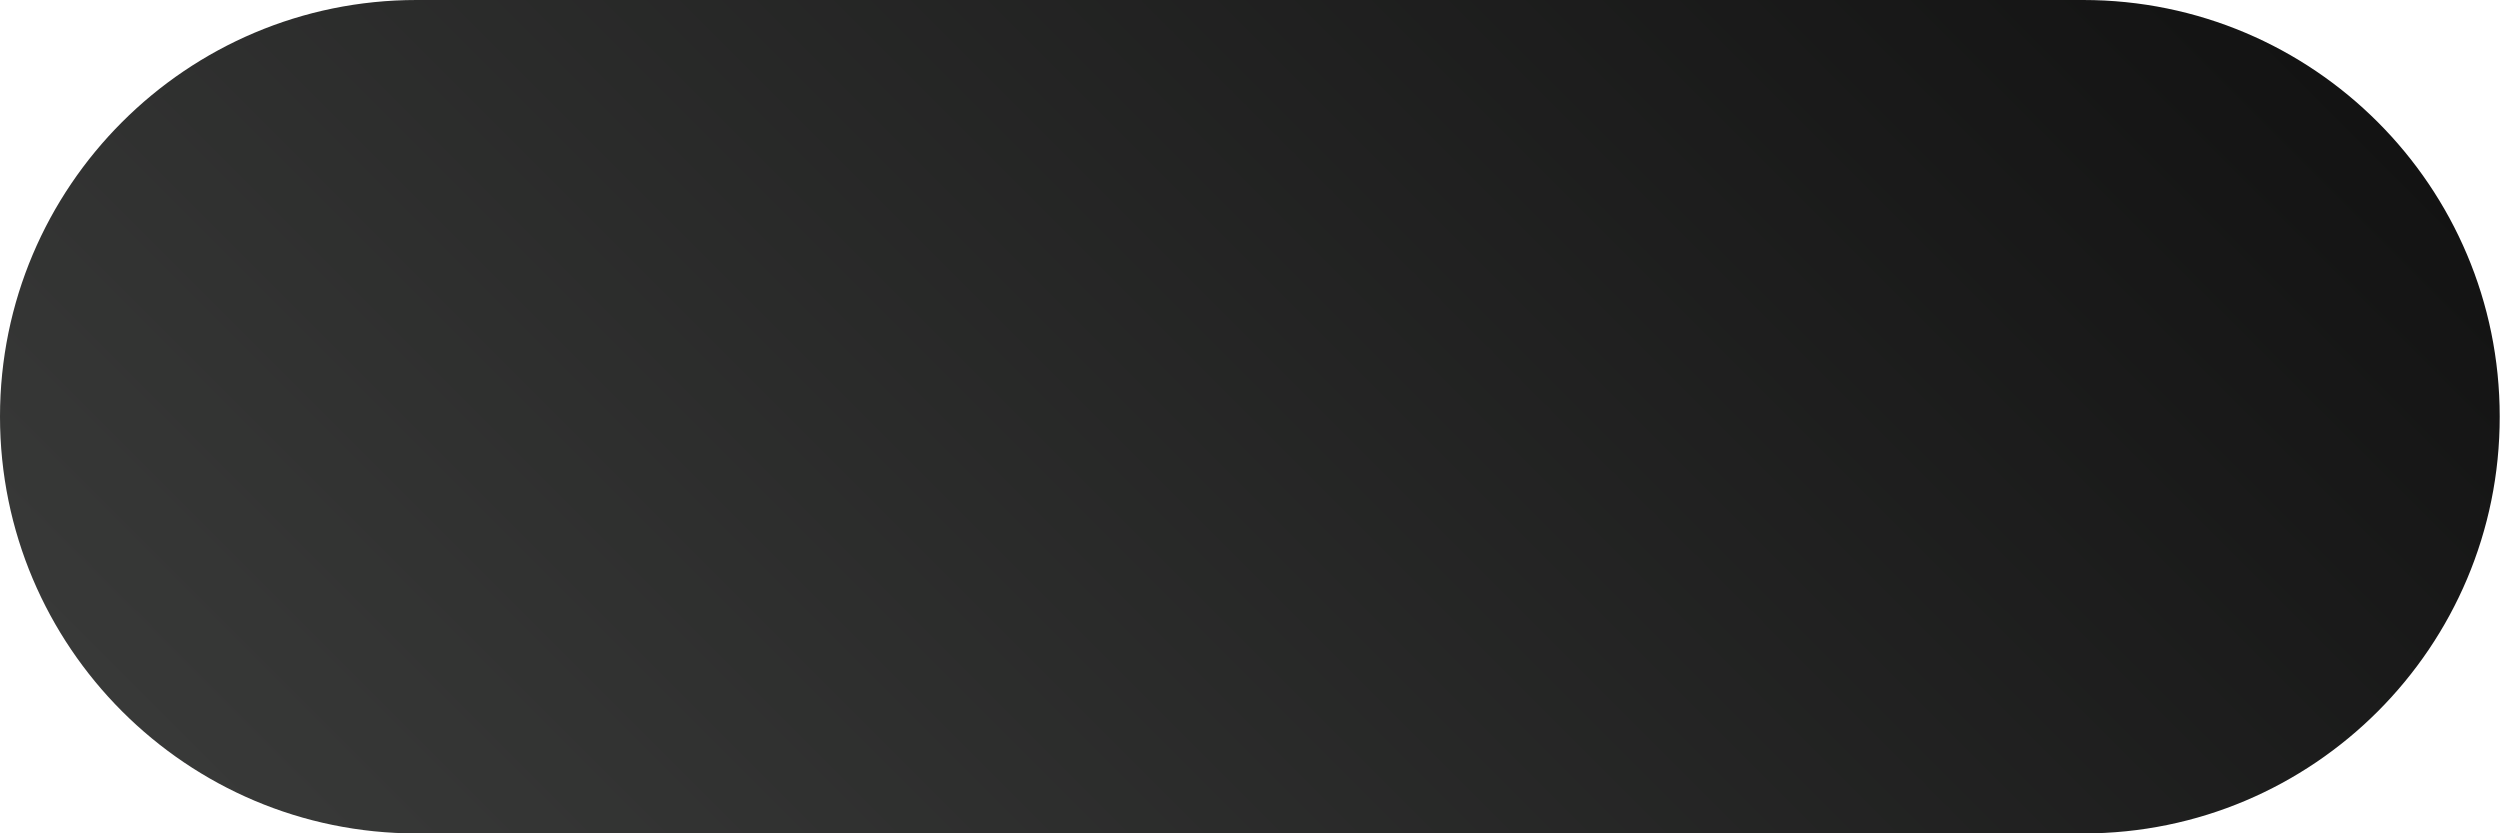
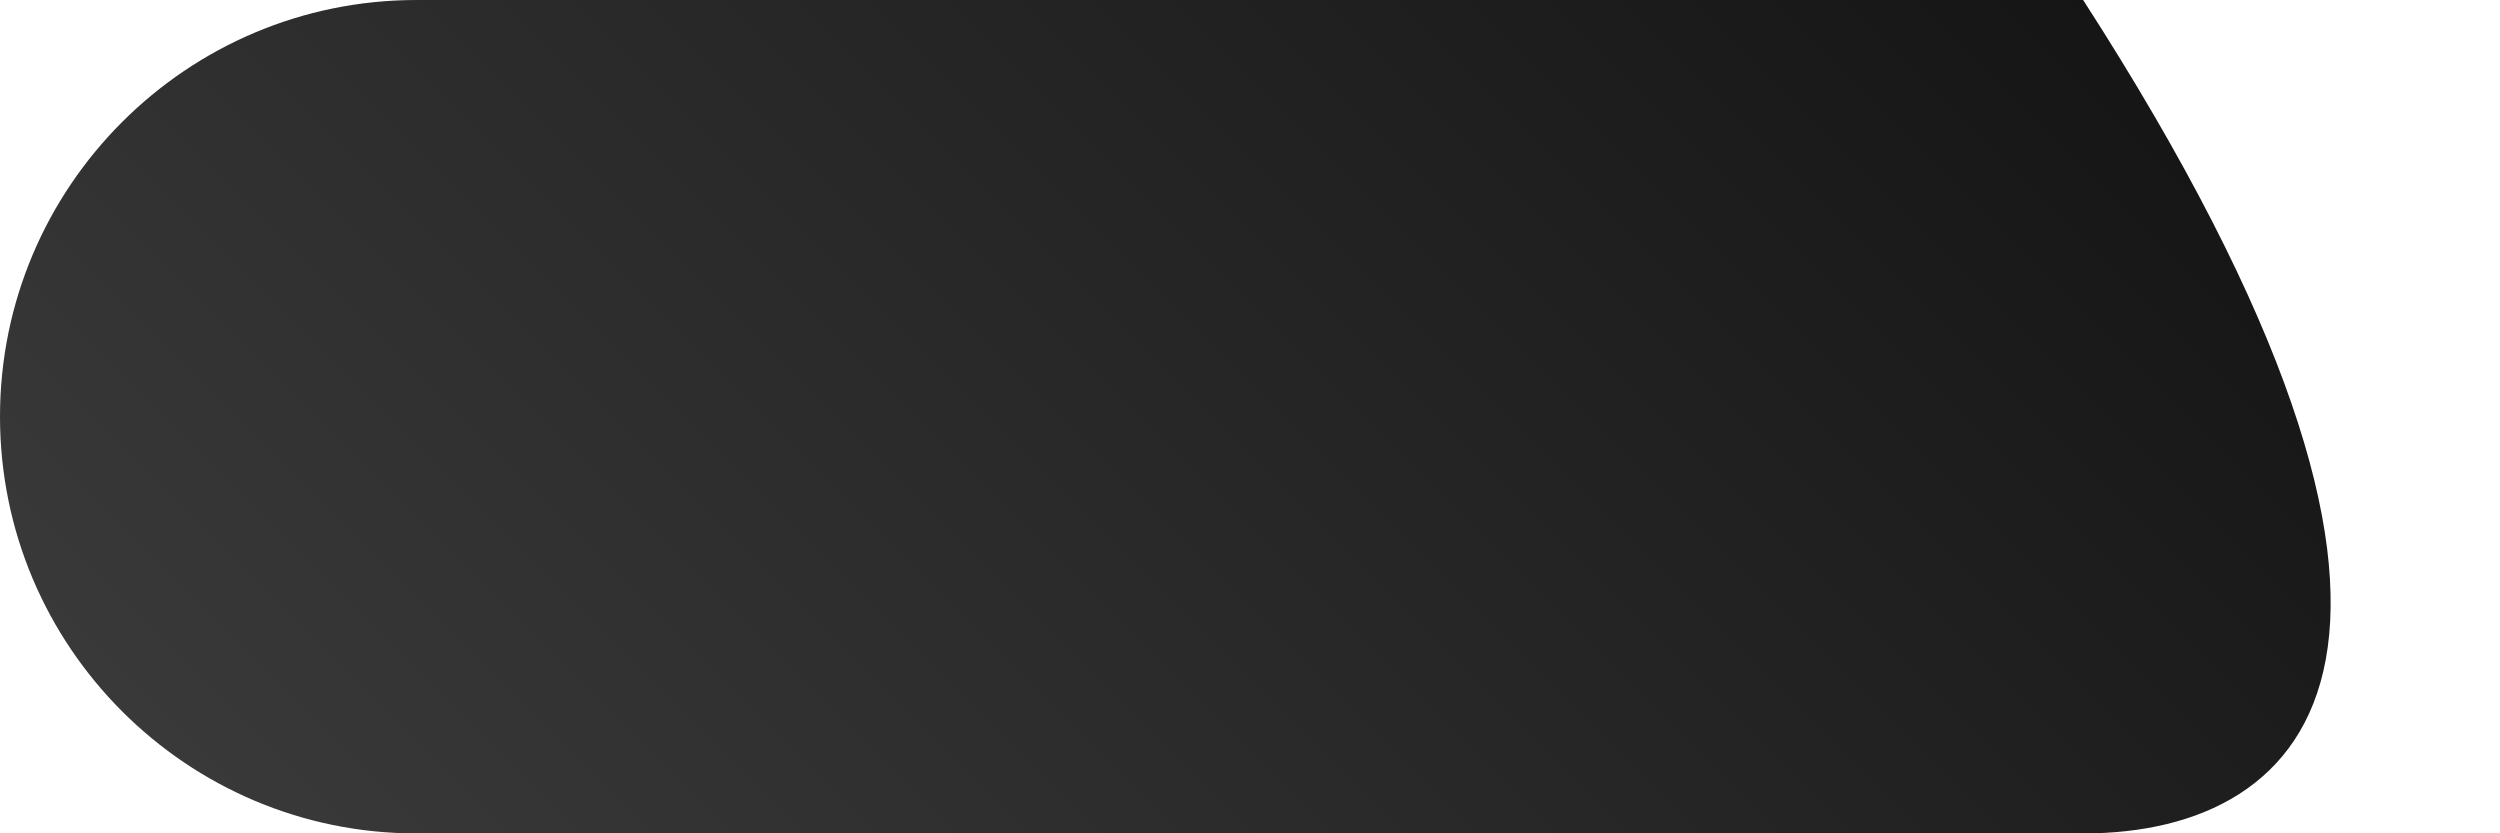
<svg xmlns="http://www.w3.org/2000/svg" version="1.1" id="Layer_1" x="0px" y="0px" viewBox="0 0 85.04 28.35" style="enable-background:new 0 0 85.04 28.35;" xml:space="preserve">
  <style type="text/css"> .st0{fill:url(#SVGID_1_);} </style>
  <linearGradient id="SVGID_1_" gradientUnits="userSpaceOnUse" x1="18.325" y1="38.368" x2="66.715" y2="-10.022">
    <stop offset="0" style="stop-color:#383938" />
    <stop offset="1" style="stop-color:#131313" />
  </linearGradient>
-   <path class="st0" d="M70.87,28.35H14.17C6.35,28.35,0,22,0,14.17v0C0,6.35,6.35,0,14.17,0h56.69c7.83,0,14.17,6.35,14.17,14.17v0 C85.04,22,78.69,28.35,70.87,28.35z" />
+   <path class="st0" d="M70.87,28.35H14.17C6.35,28.35,0,22,0,14.17v0C0,6.35,6.35,0,14.17,0h56.69v0 C85.04,22,78.69,28.35,70.87,28.35z" />
</svg>